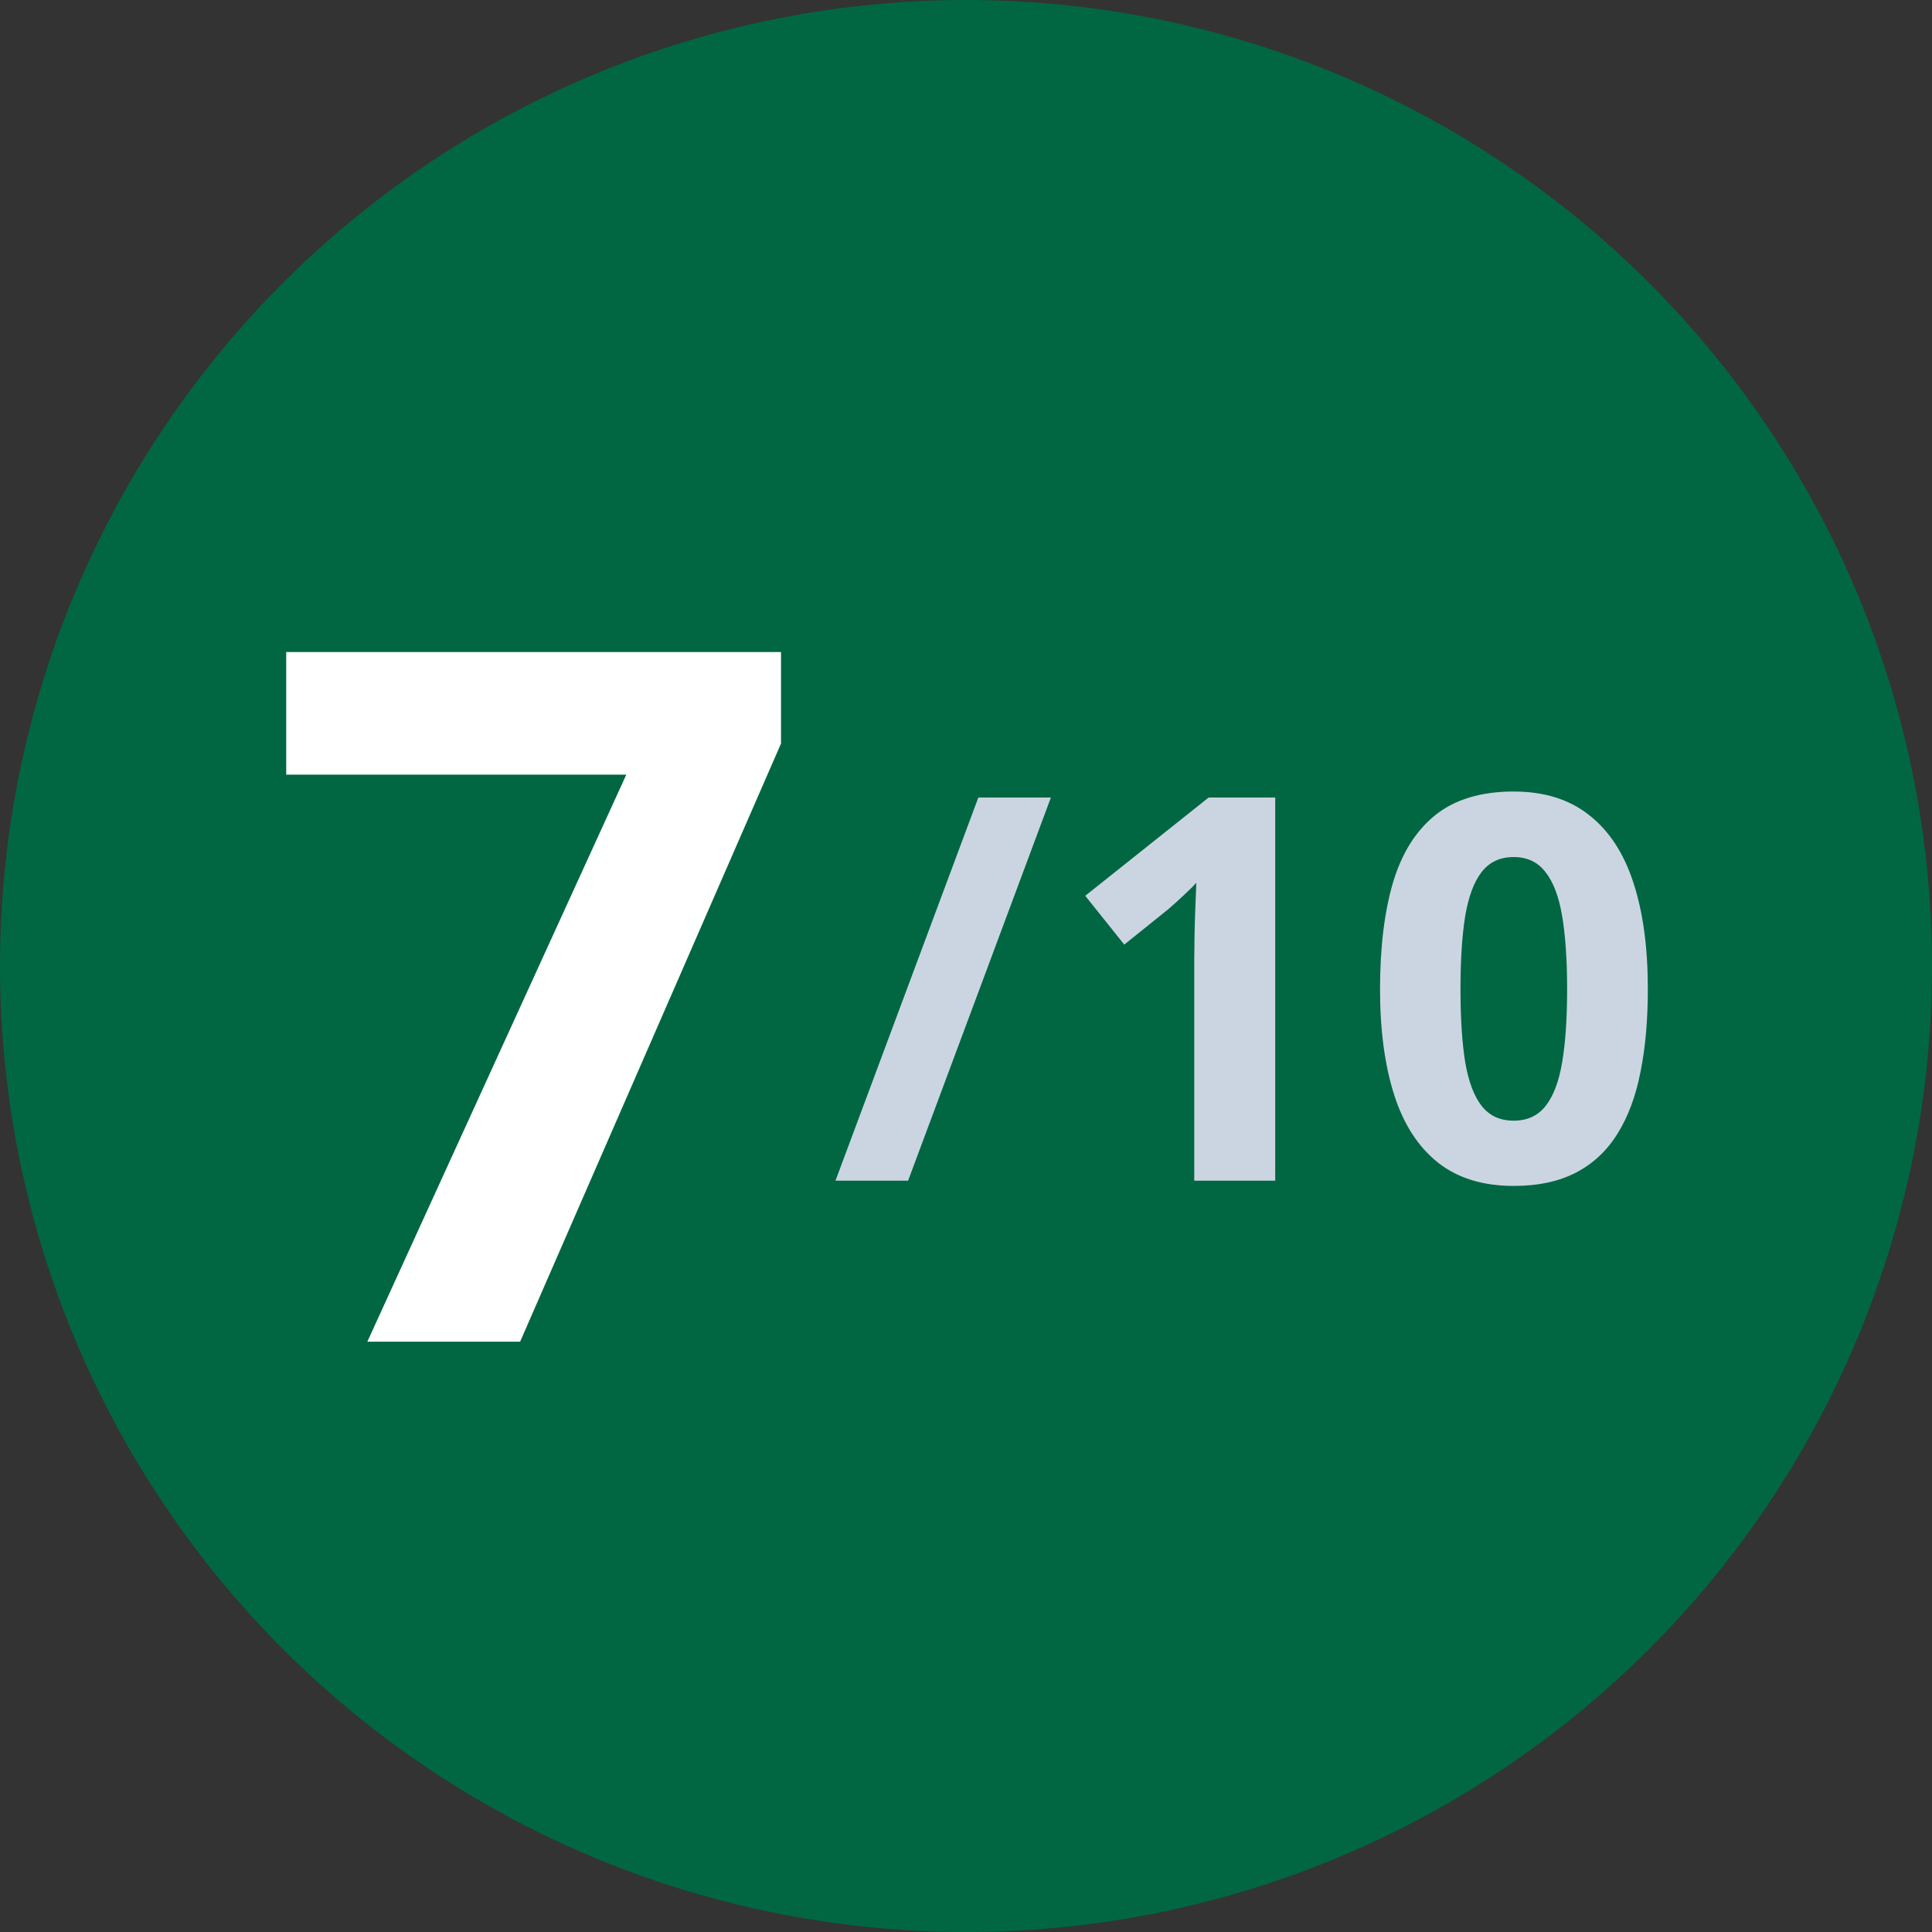
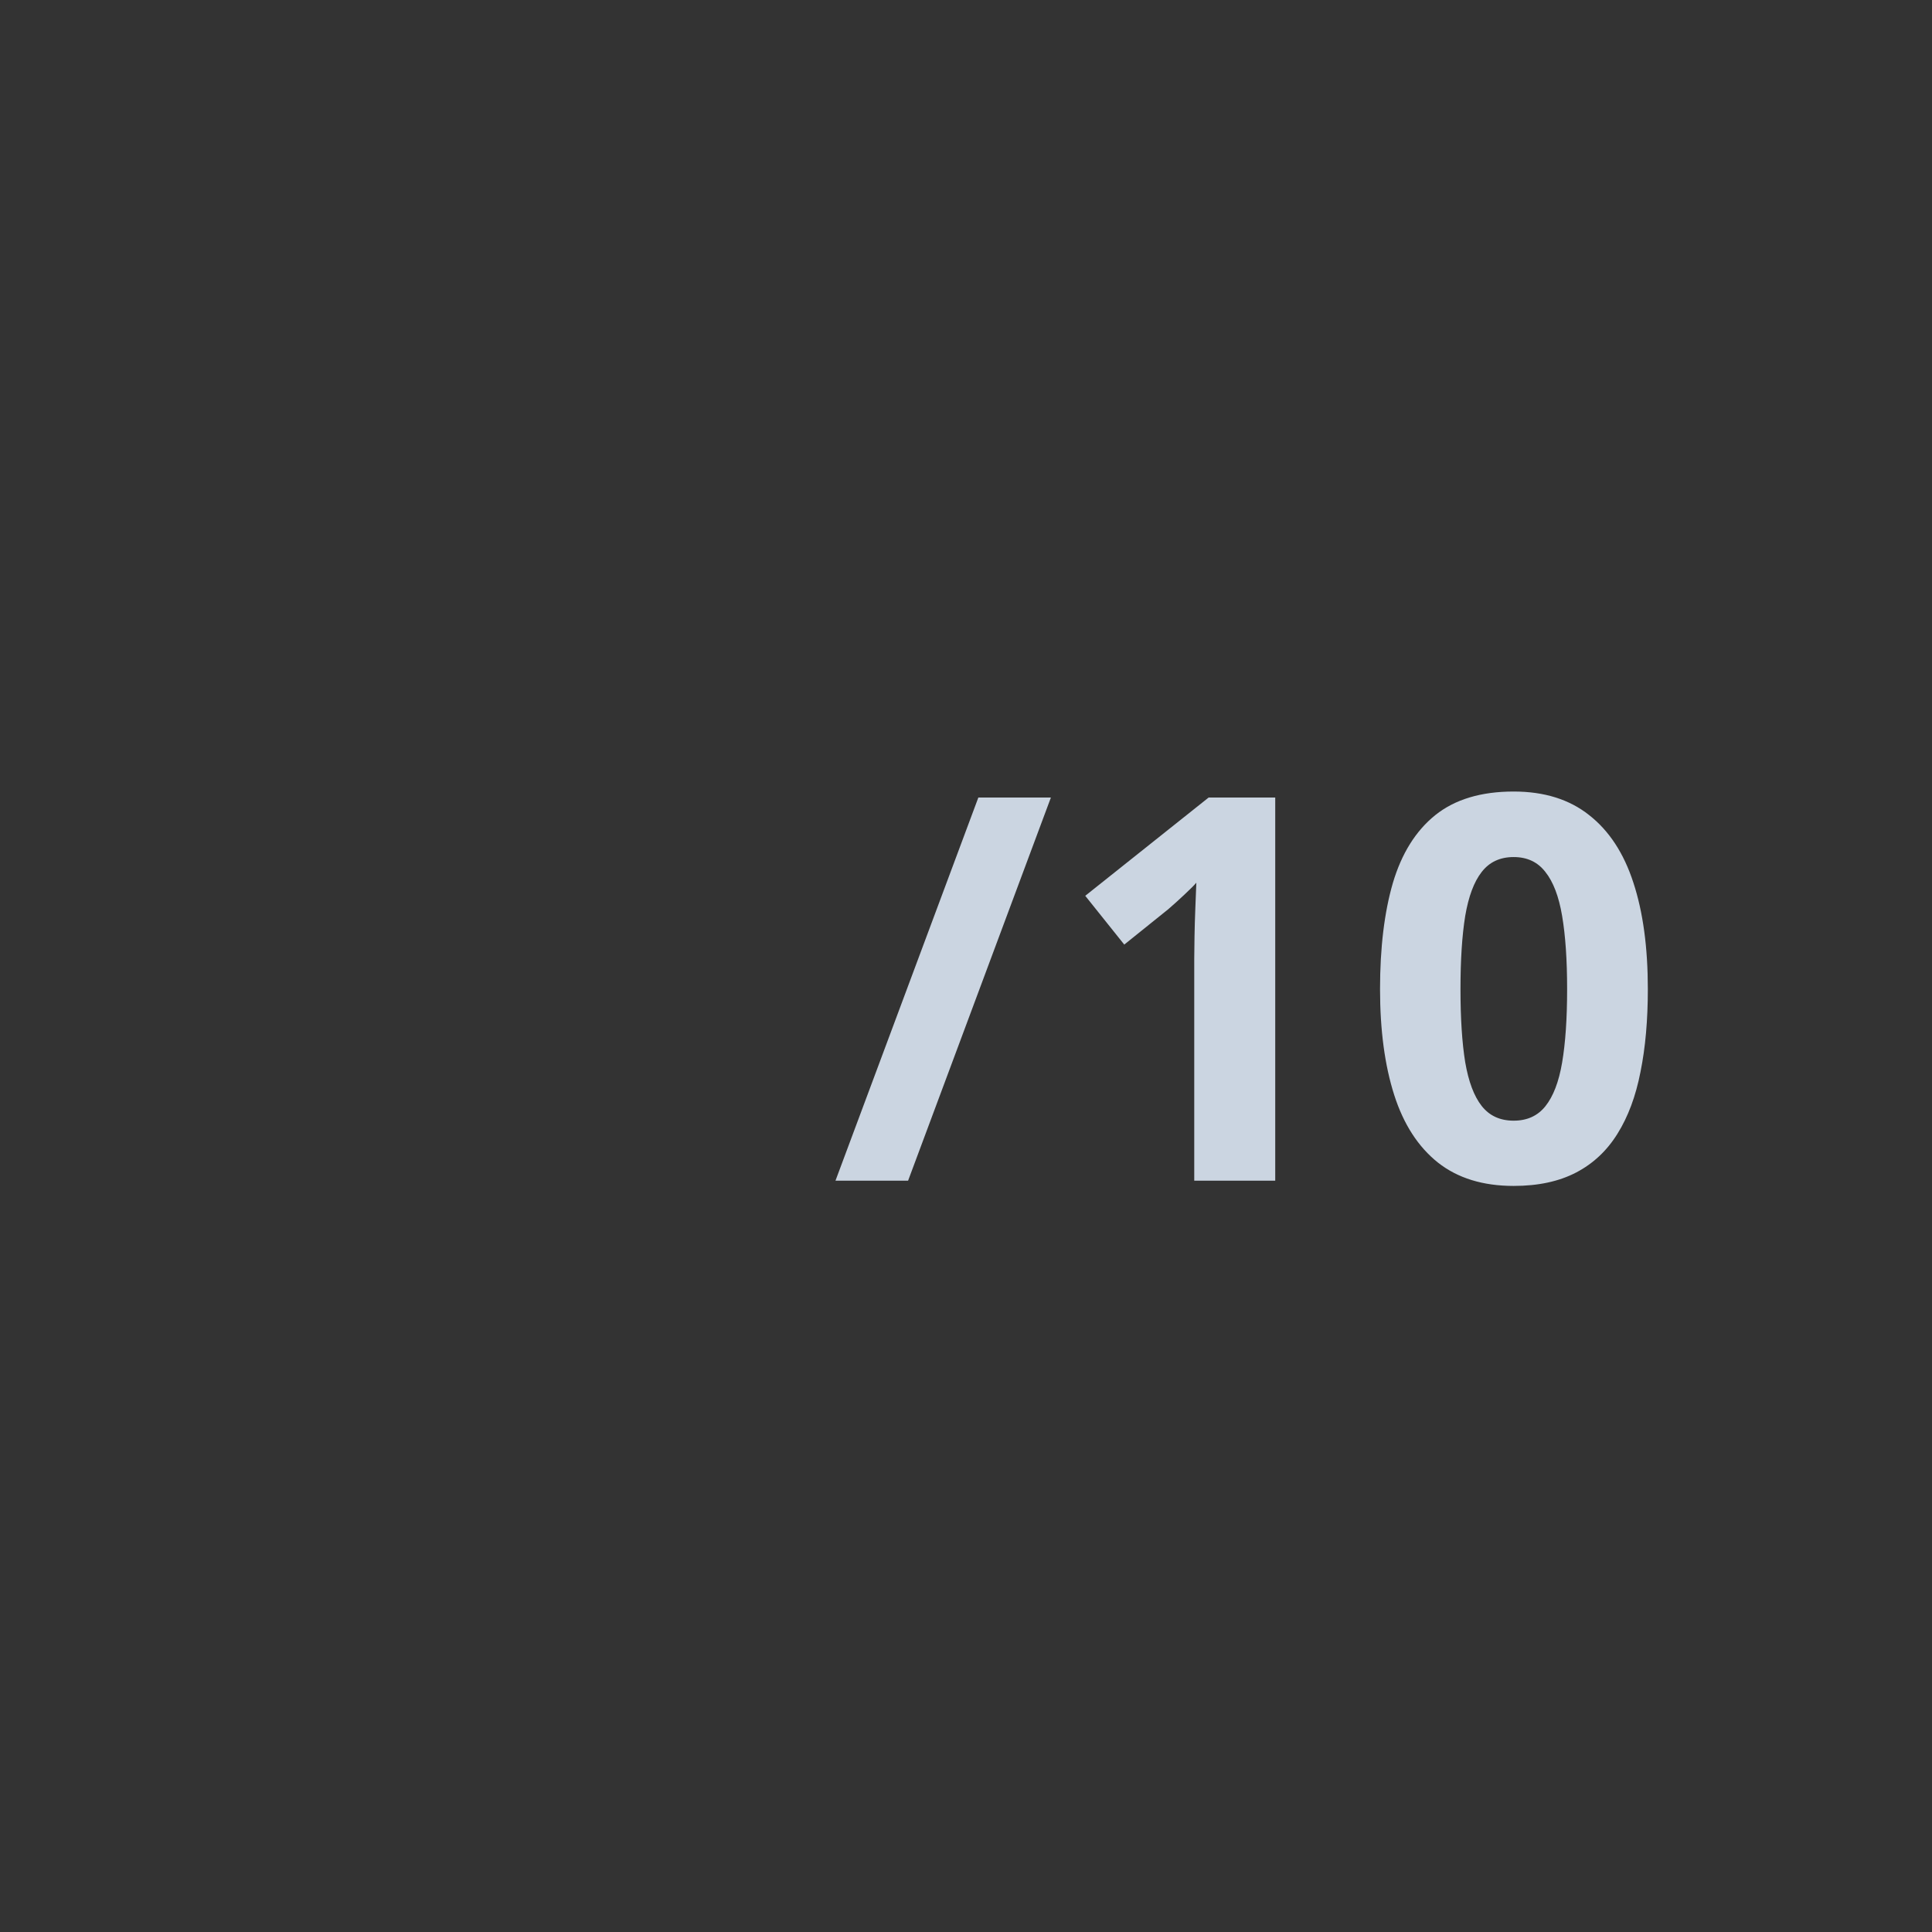
<svg xmlns="http://www.w3.org/2000/svg" width="36" height="36" viewBox="0 0 36 36" fill="none">
  <rect x="0" y="0" width="36" height="36" fill="#333333" stroke="none" />
-   <circle cx="18" cy="18" r="18" fill="#006742" />
-   <path d="M6.845 25L11.67 14.435H5.333V12.15H14.553V13.855L9.692 25H6.845Z" fill="white" />
  <path d="M19.582 14.861L16.921 22H15.568L18.23 14.861H19.582ZM23.762 22H22.253V17.869C22.253 17.755 22.255 17.615 22.258 17.449C22.261 17.28 22.266 17.107 22.273 16.932C22.279 16.753 22.285 16.591 22.292 16.448C22.256 16.491 22.183 16.564 22.072 16.668C21.965 16.769 21.864 16.86 21.77 16.941L20.949 17.601L20.222 16.692L22.521 14.861H23.762V22ZM30.705 18.431C30.705 19.007 30.66 19.521 30.568 19.974C30.48 20.426 30.337 20.81 30.139 21.126C29.943 21.442 29.686 21.683 29.367 21.849C29.048 22.015 28.661 22.098 28.205 22.098C27.632 22.098 27.162 21.953 26.794 21.663C26.426 21.37 26.154 20.95 25.979 20.403C25.803 19.853 25.715 19.196 25.715 18.431C25.715 17.659 25.795 17 25.954 16.453C26.117 15.903 26.381 15.481 26.745 15.188C27.11 14.896 27.596 14.749 28.205 14.749C28.775 14.749 29.244 14.896 29.611 15.188C29.982 15.478 30.258 15.898 30.436 16.448C30.616 16.995 30.705 17.656 30.705 18.431ZM27.214 18.431C27.214 18.974 27.243 19.428 27.302 19.793C27.364 20.154 27.466 20.426 27.609 20.608C27.753 20.791 27.951 20.882 28.205 20.882C28.456 20.882 28.653 20.792 28.796 20.613C28.942 20.431 29.047 20.159 29.108 19.798C29.17 19.433 29.201 18.977 29.201 18.431C29.201 17.887 29.17 17.433 29.108 17.068C29.047 16.704 28.942 16.43 28.796 16.248C28.653 16.062 28.456 15.97 28.205 15.97C27.951 15.97 27.753 16.062 27.609 16.248C27.466 16.43 27.364 16.704 27.302 17.068C27.243 17.433 27.214 17.887 27.214 18.431Z" fill="#CBD5E1" />
</svg>